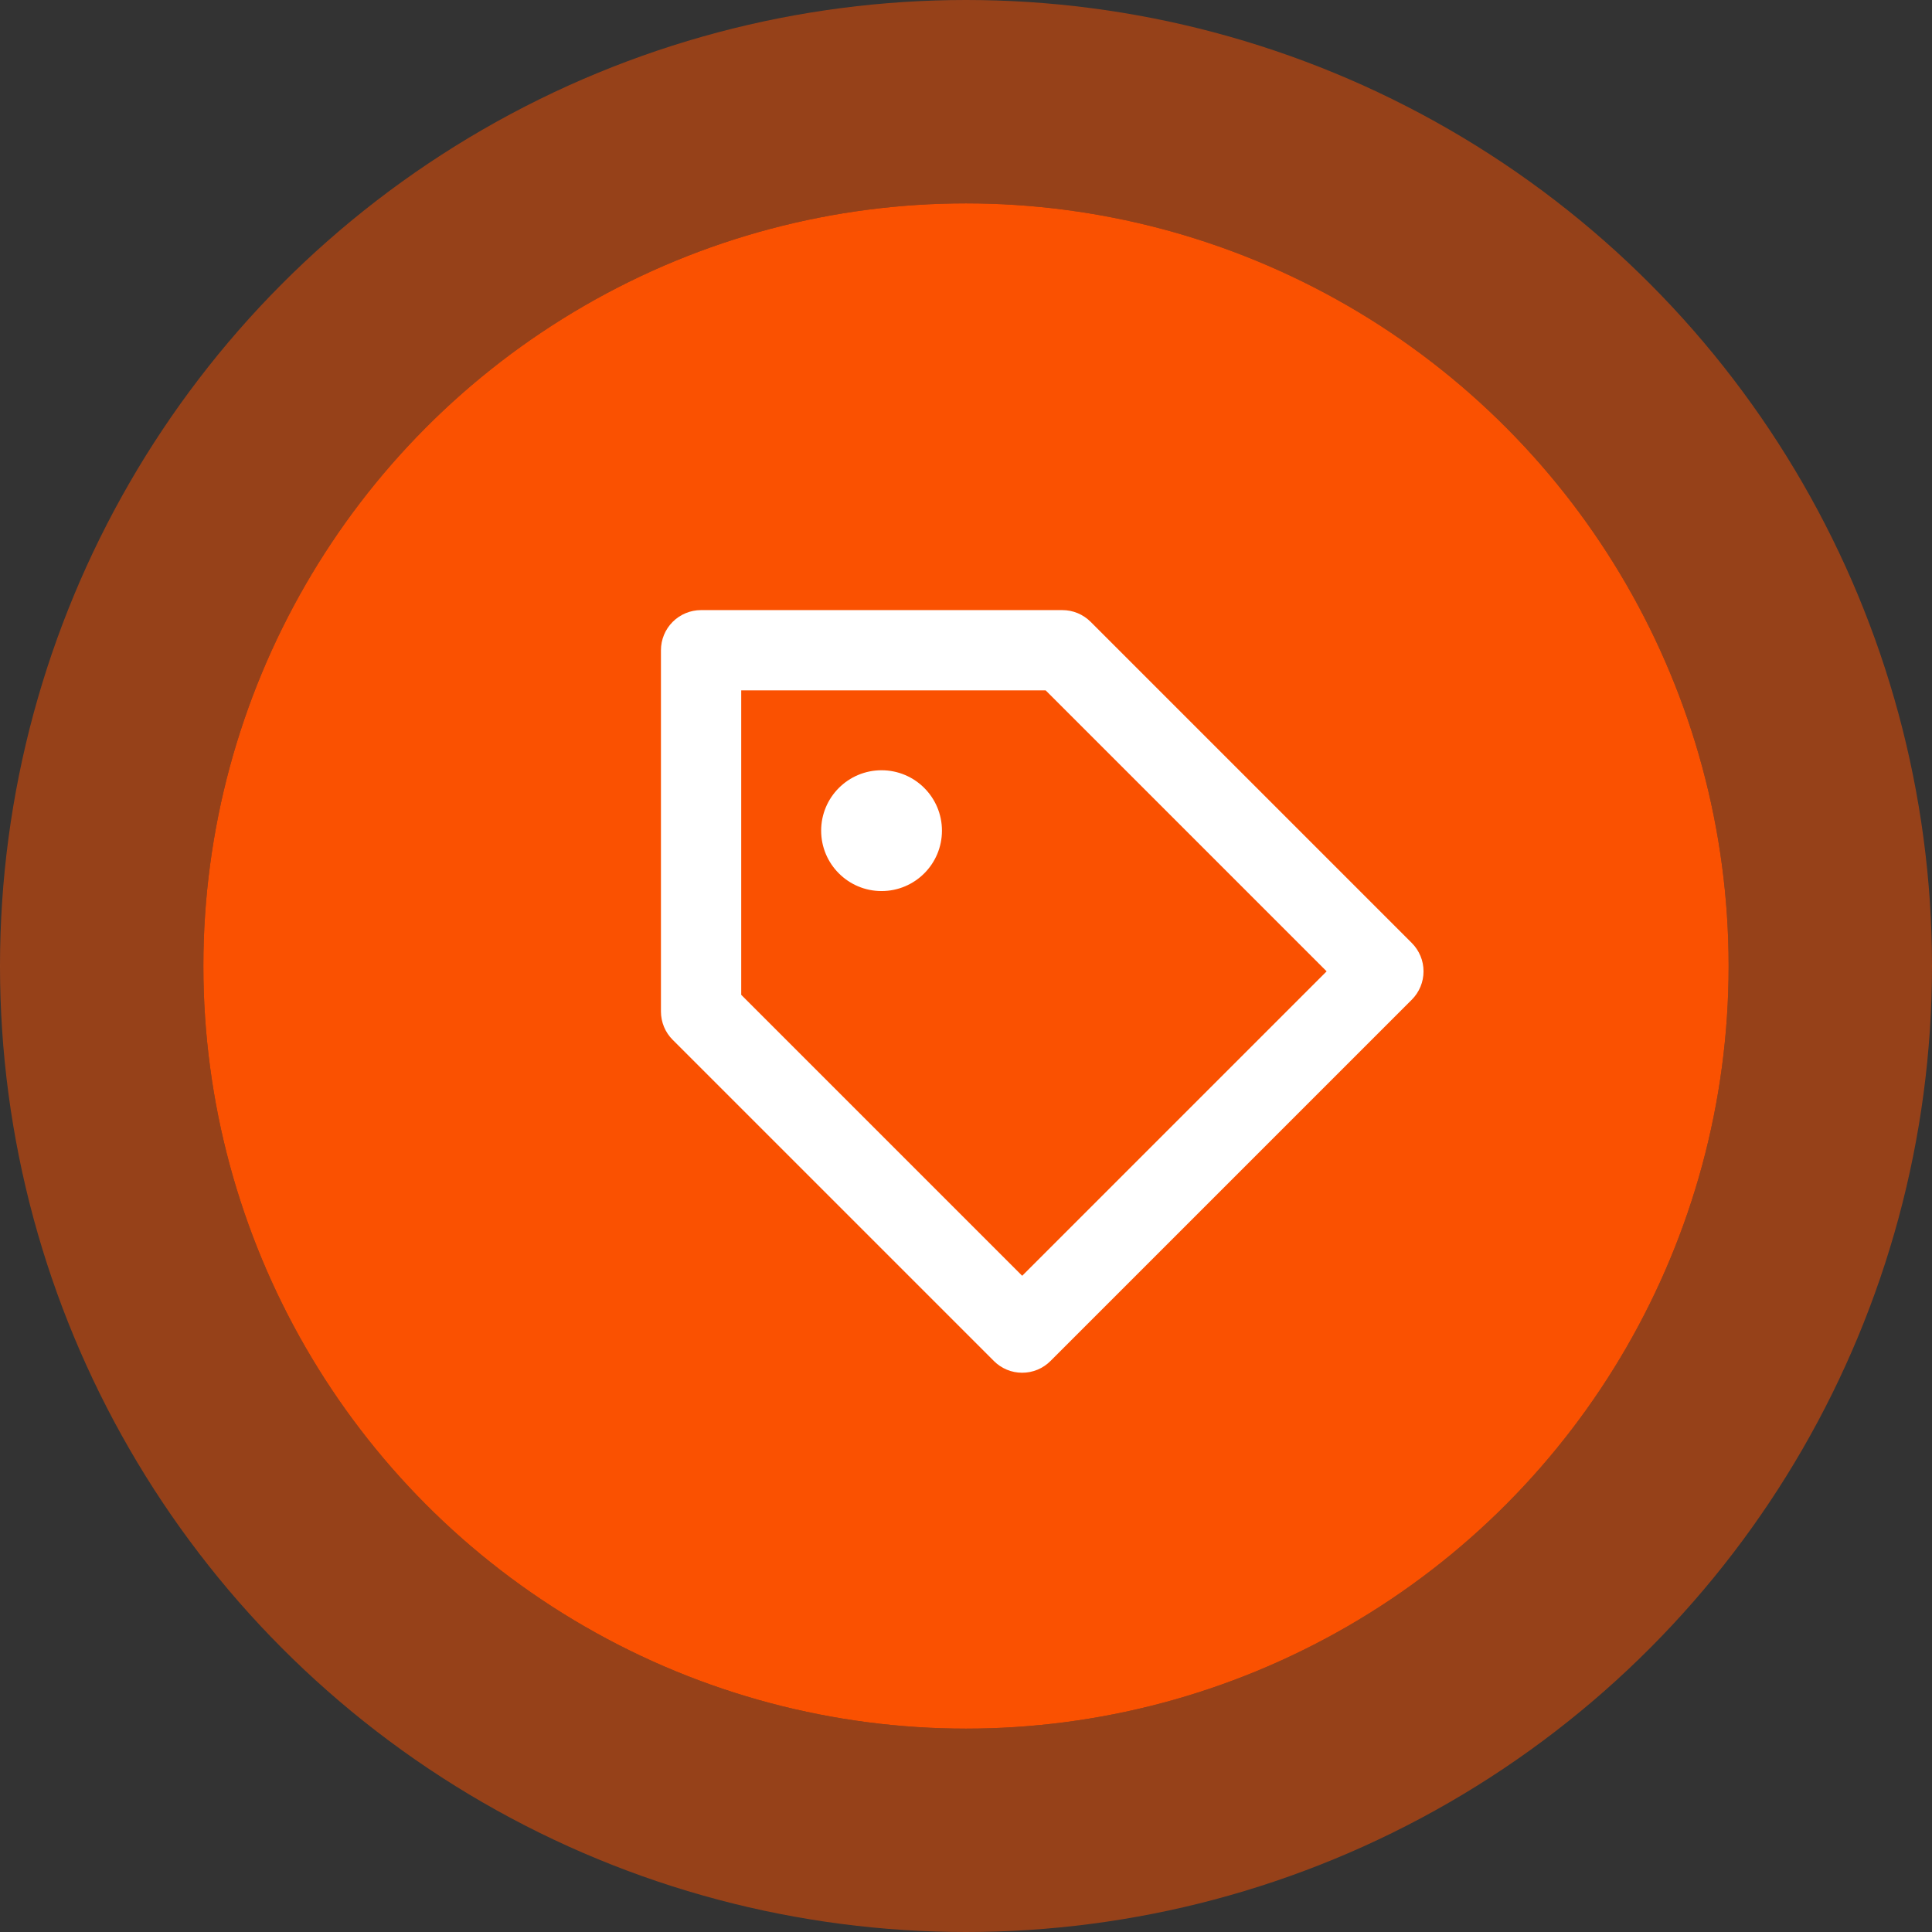
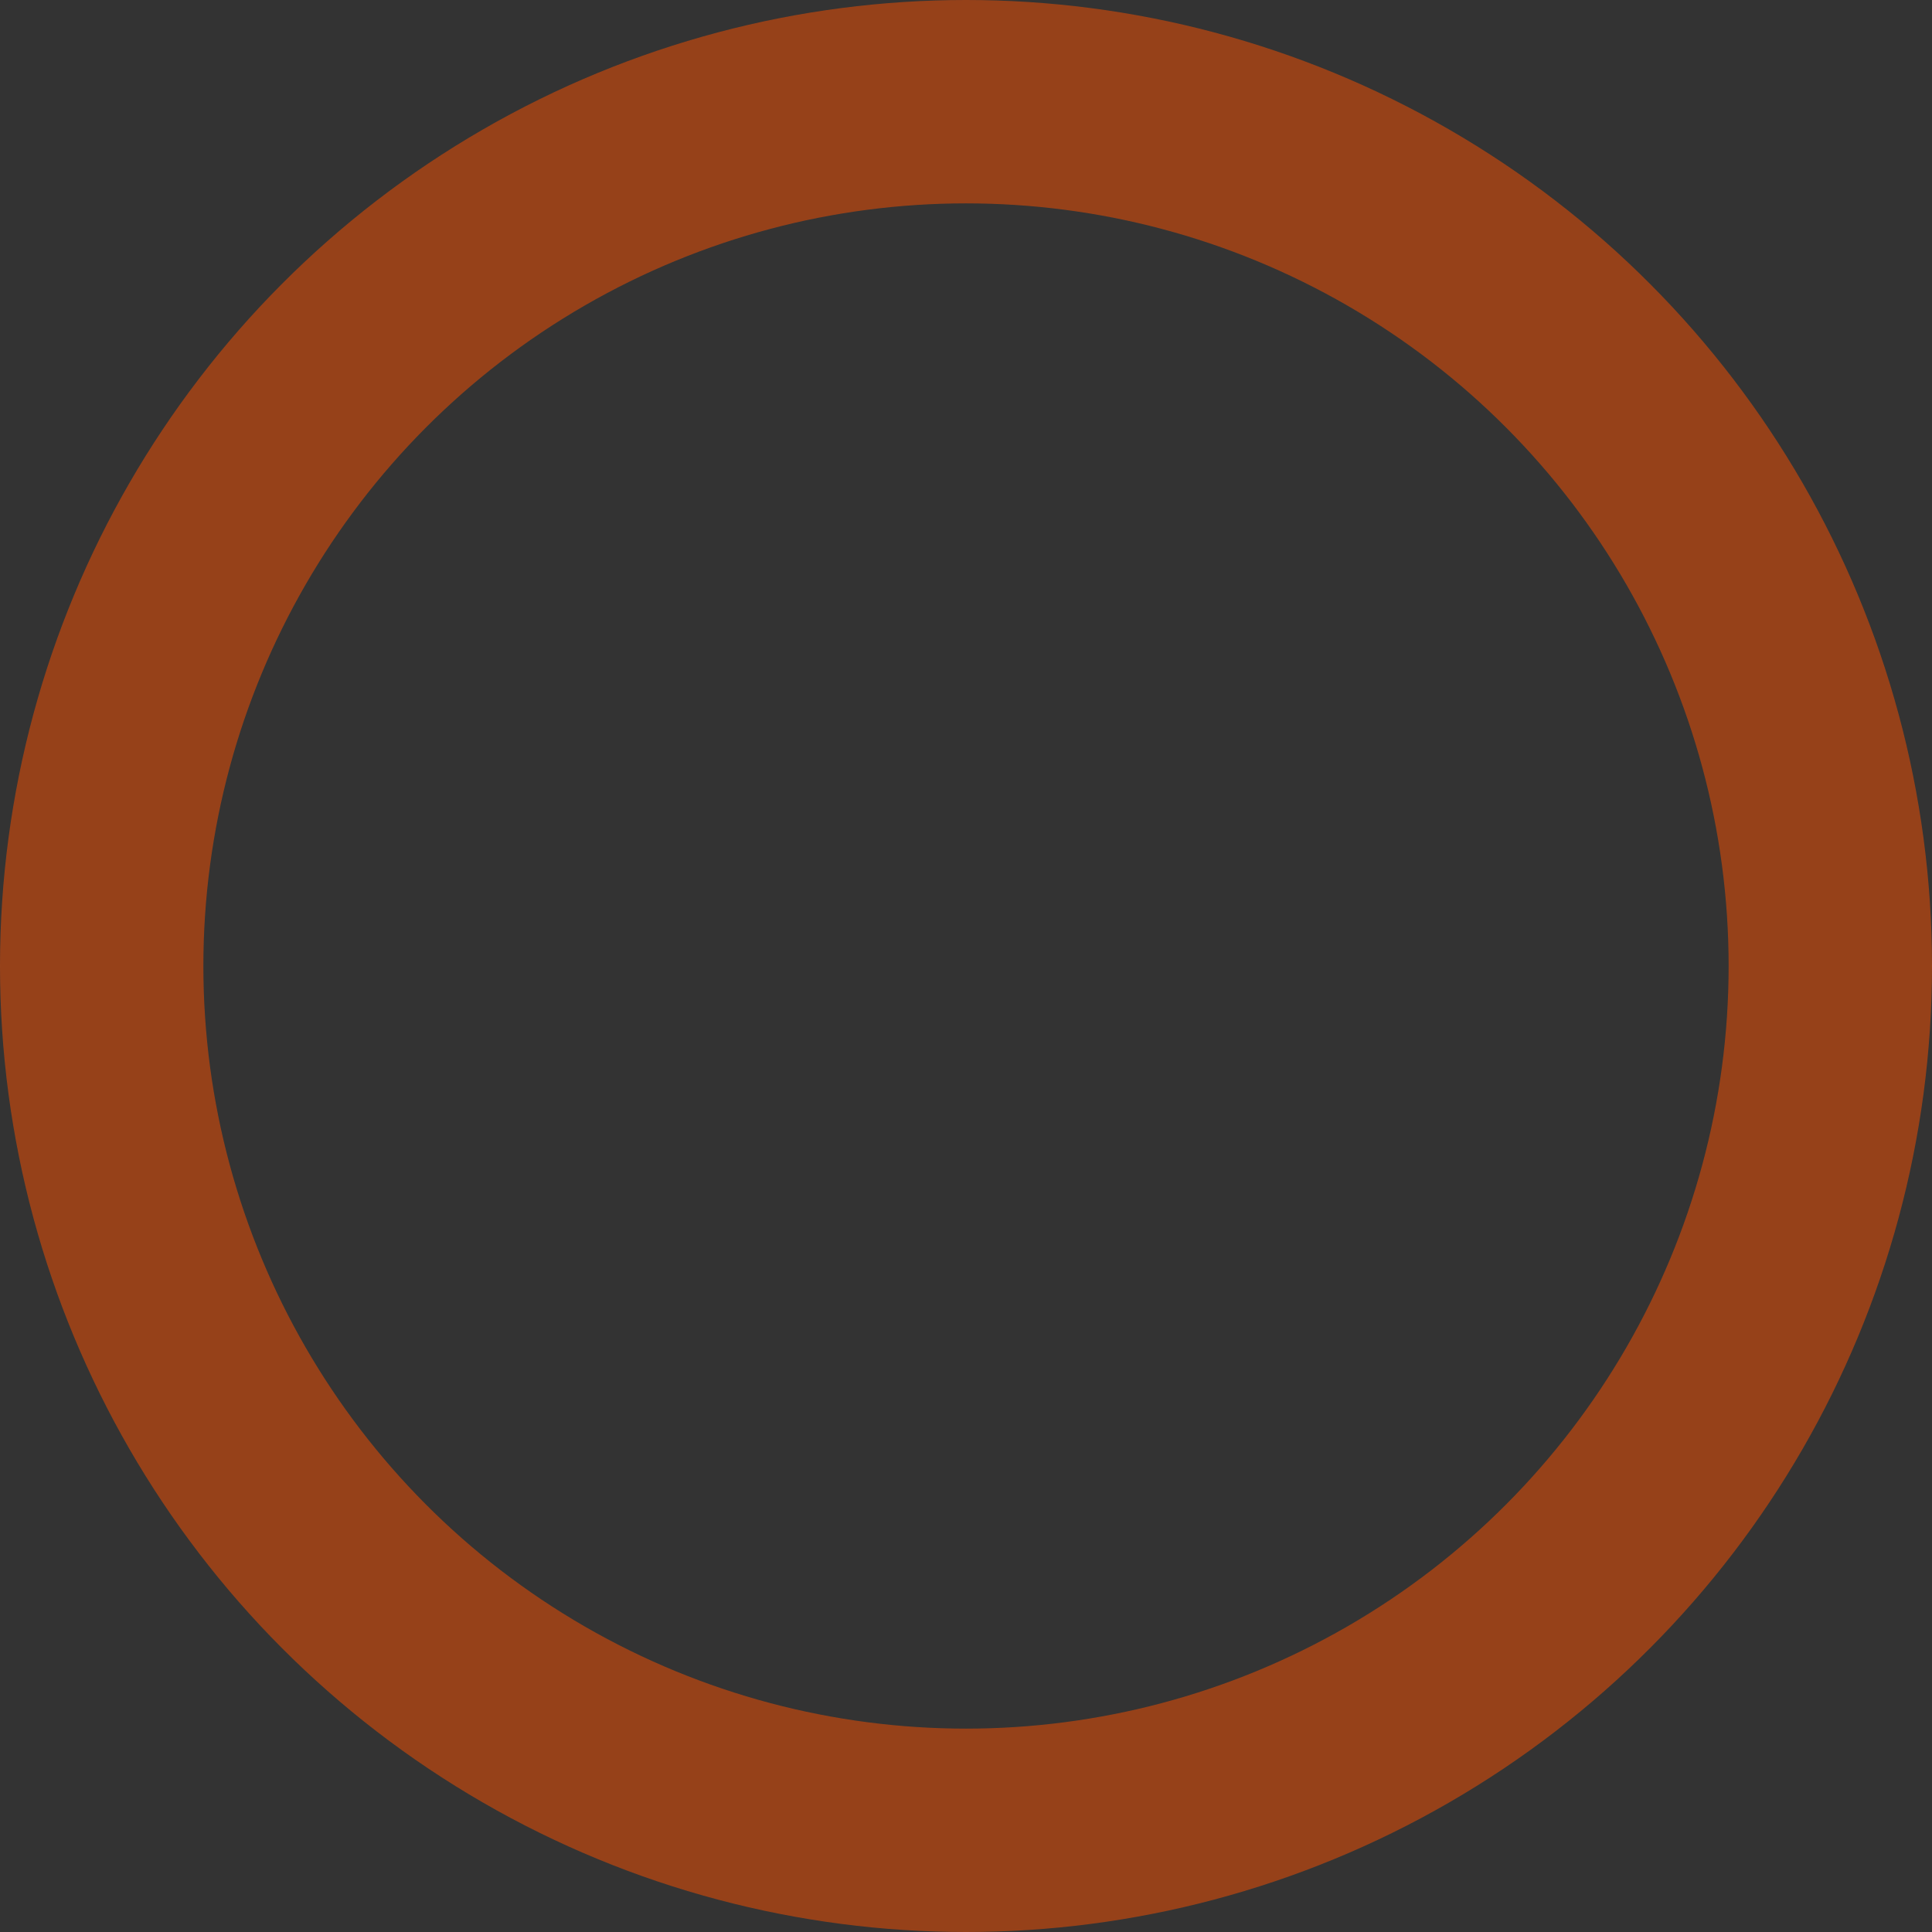
<svg xmlns="http://www.w3.org/2000/svg" width="38" height="38" viewBox="0 0 38 38" fill="none">
  <rect x="0" y="0" width="38" height="38" fill="#333333" stroke="none" />
-   <circle cx="19" cy="19" r="15" fill="#FA5101" />
  <circle cx="19" cy="19" r="17" stroke="#FA5101" stroke-opacity="0.5" stroke-width="4" />
-   <path d="M21.452 12.231C21.379 12.158 21.292 12.1 21.197 12.06C21.101 12.02 20.998 12 20.894 12H13.789C13.58 12 13.379 12.083 13.231 12.231C13.083 12.379 13 12.58 13 12.789V19.894C13 20.104 13.083 20.305 13.231 20.452L19.547 26.768C19.62 26.841 19.707 26.9 19.803 26.94C19.898 26.98 20.001 27 20.105 27C20.209 27 20.311 26.98 20.407 26.94C20.503 26.9 20.59 26.841 20.663 26.768L27.768 19.663C27.841 19.59 27.899 19.503 27.939 19.407C27.979 19.311 27.999 19.209 27.999 19.105C27.999 19.001 27.979 18.898 27.939 18.803C27.899 18.707 27.841 18.62 27.768 18.547L21.452 12.231ZM20.105 25.093L14.579 19.567V13.579H20.567L26.093 19.105L20.105 25.093Z" fill="white" />
-   <path d="M17.339 17.526C17.995 17.526 18.527 16.994 18.527 16.338C18.527 15.682 17.995 15.15 17.339 15.15C16.683 15.15 16.151 15.682 16.151 16.338C16.151 16.994 16.683 17.526 17.339 17.526Z" fill="white" />
</svg>